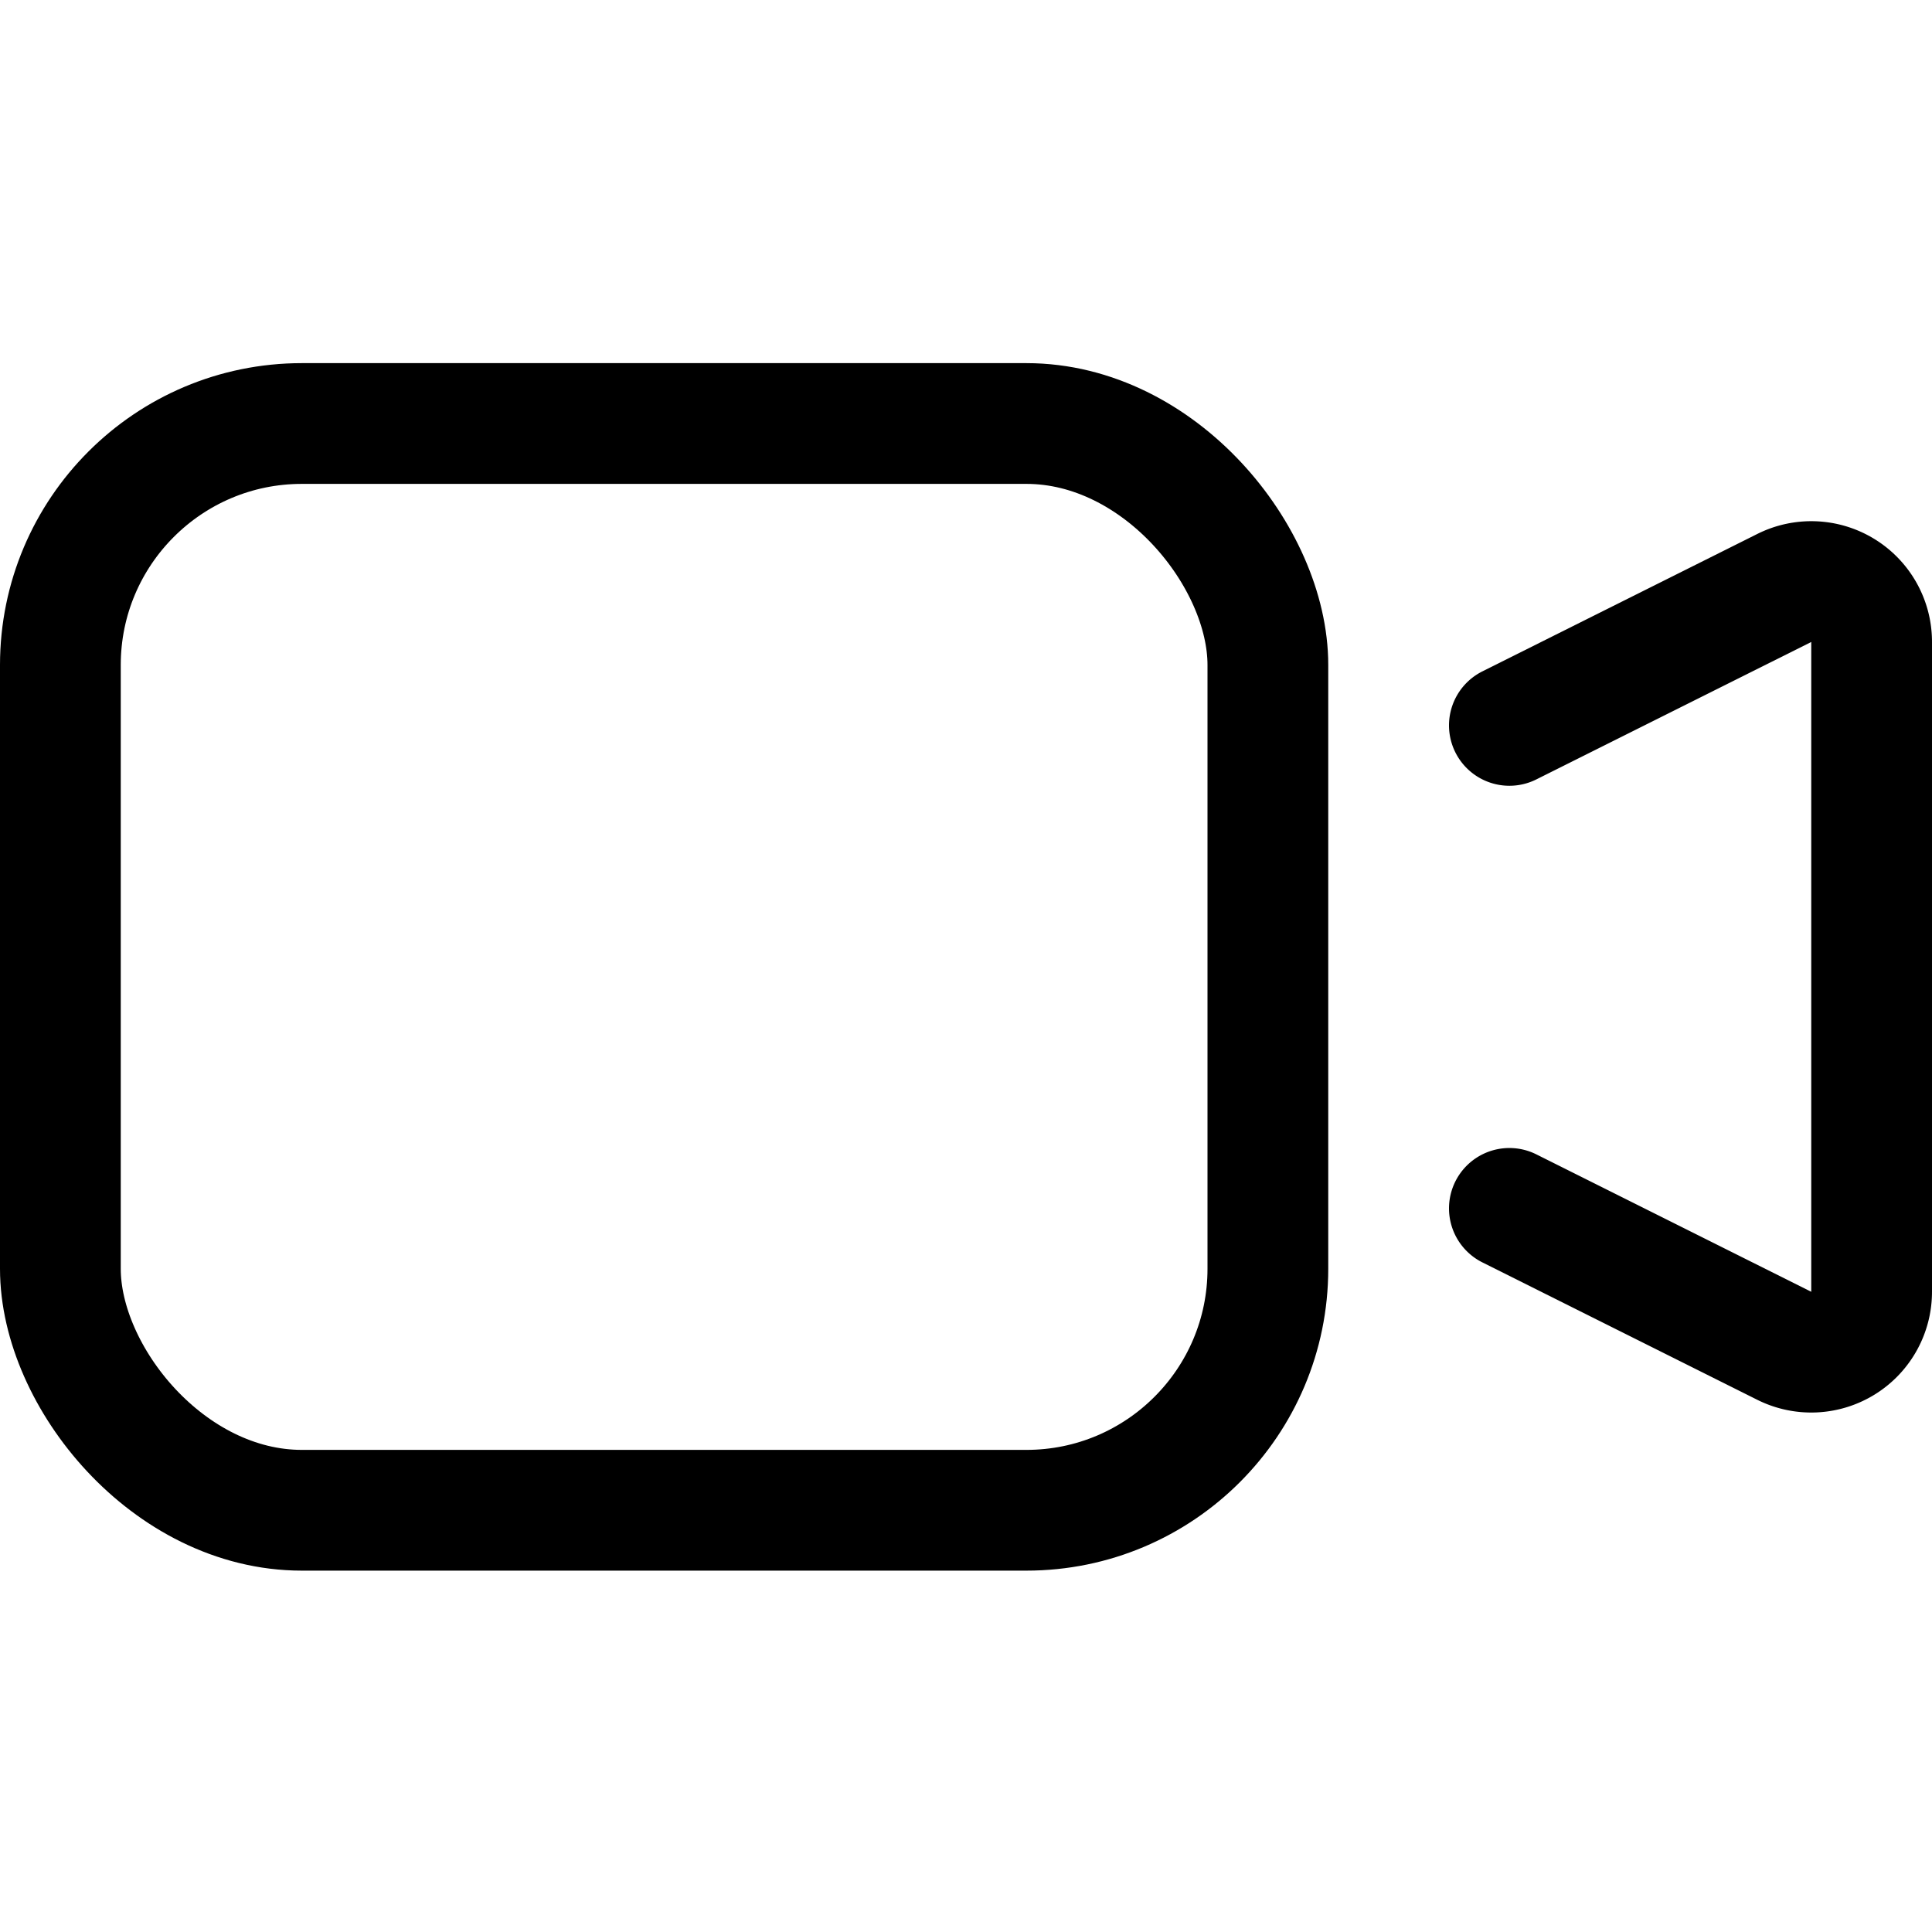
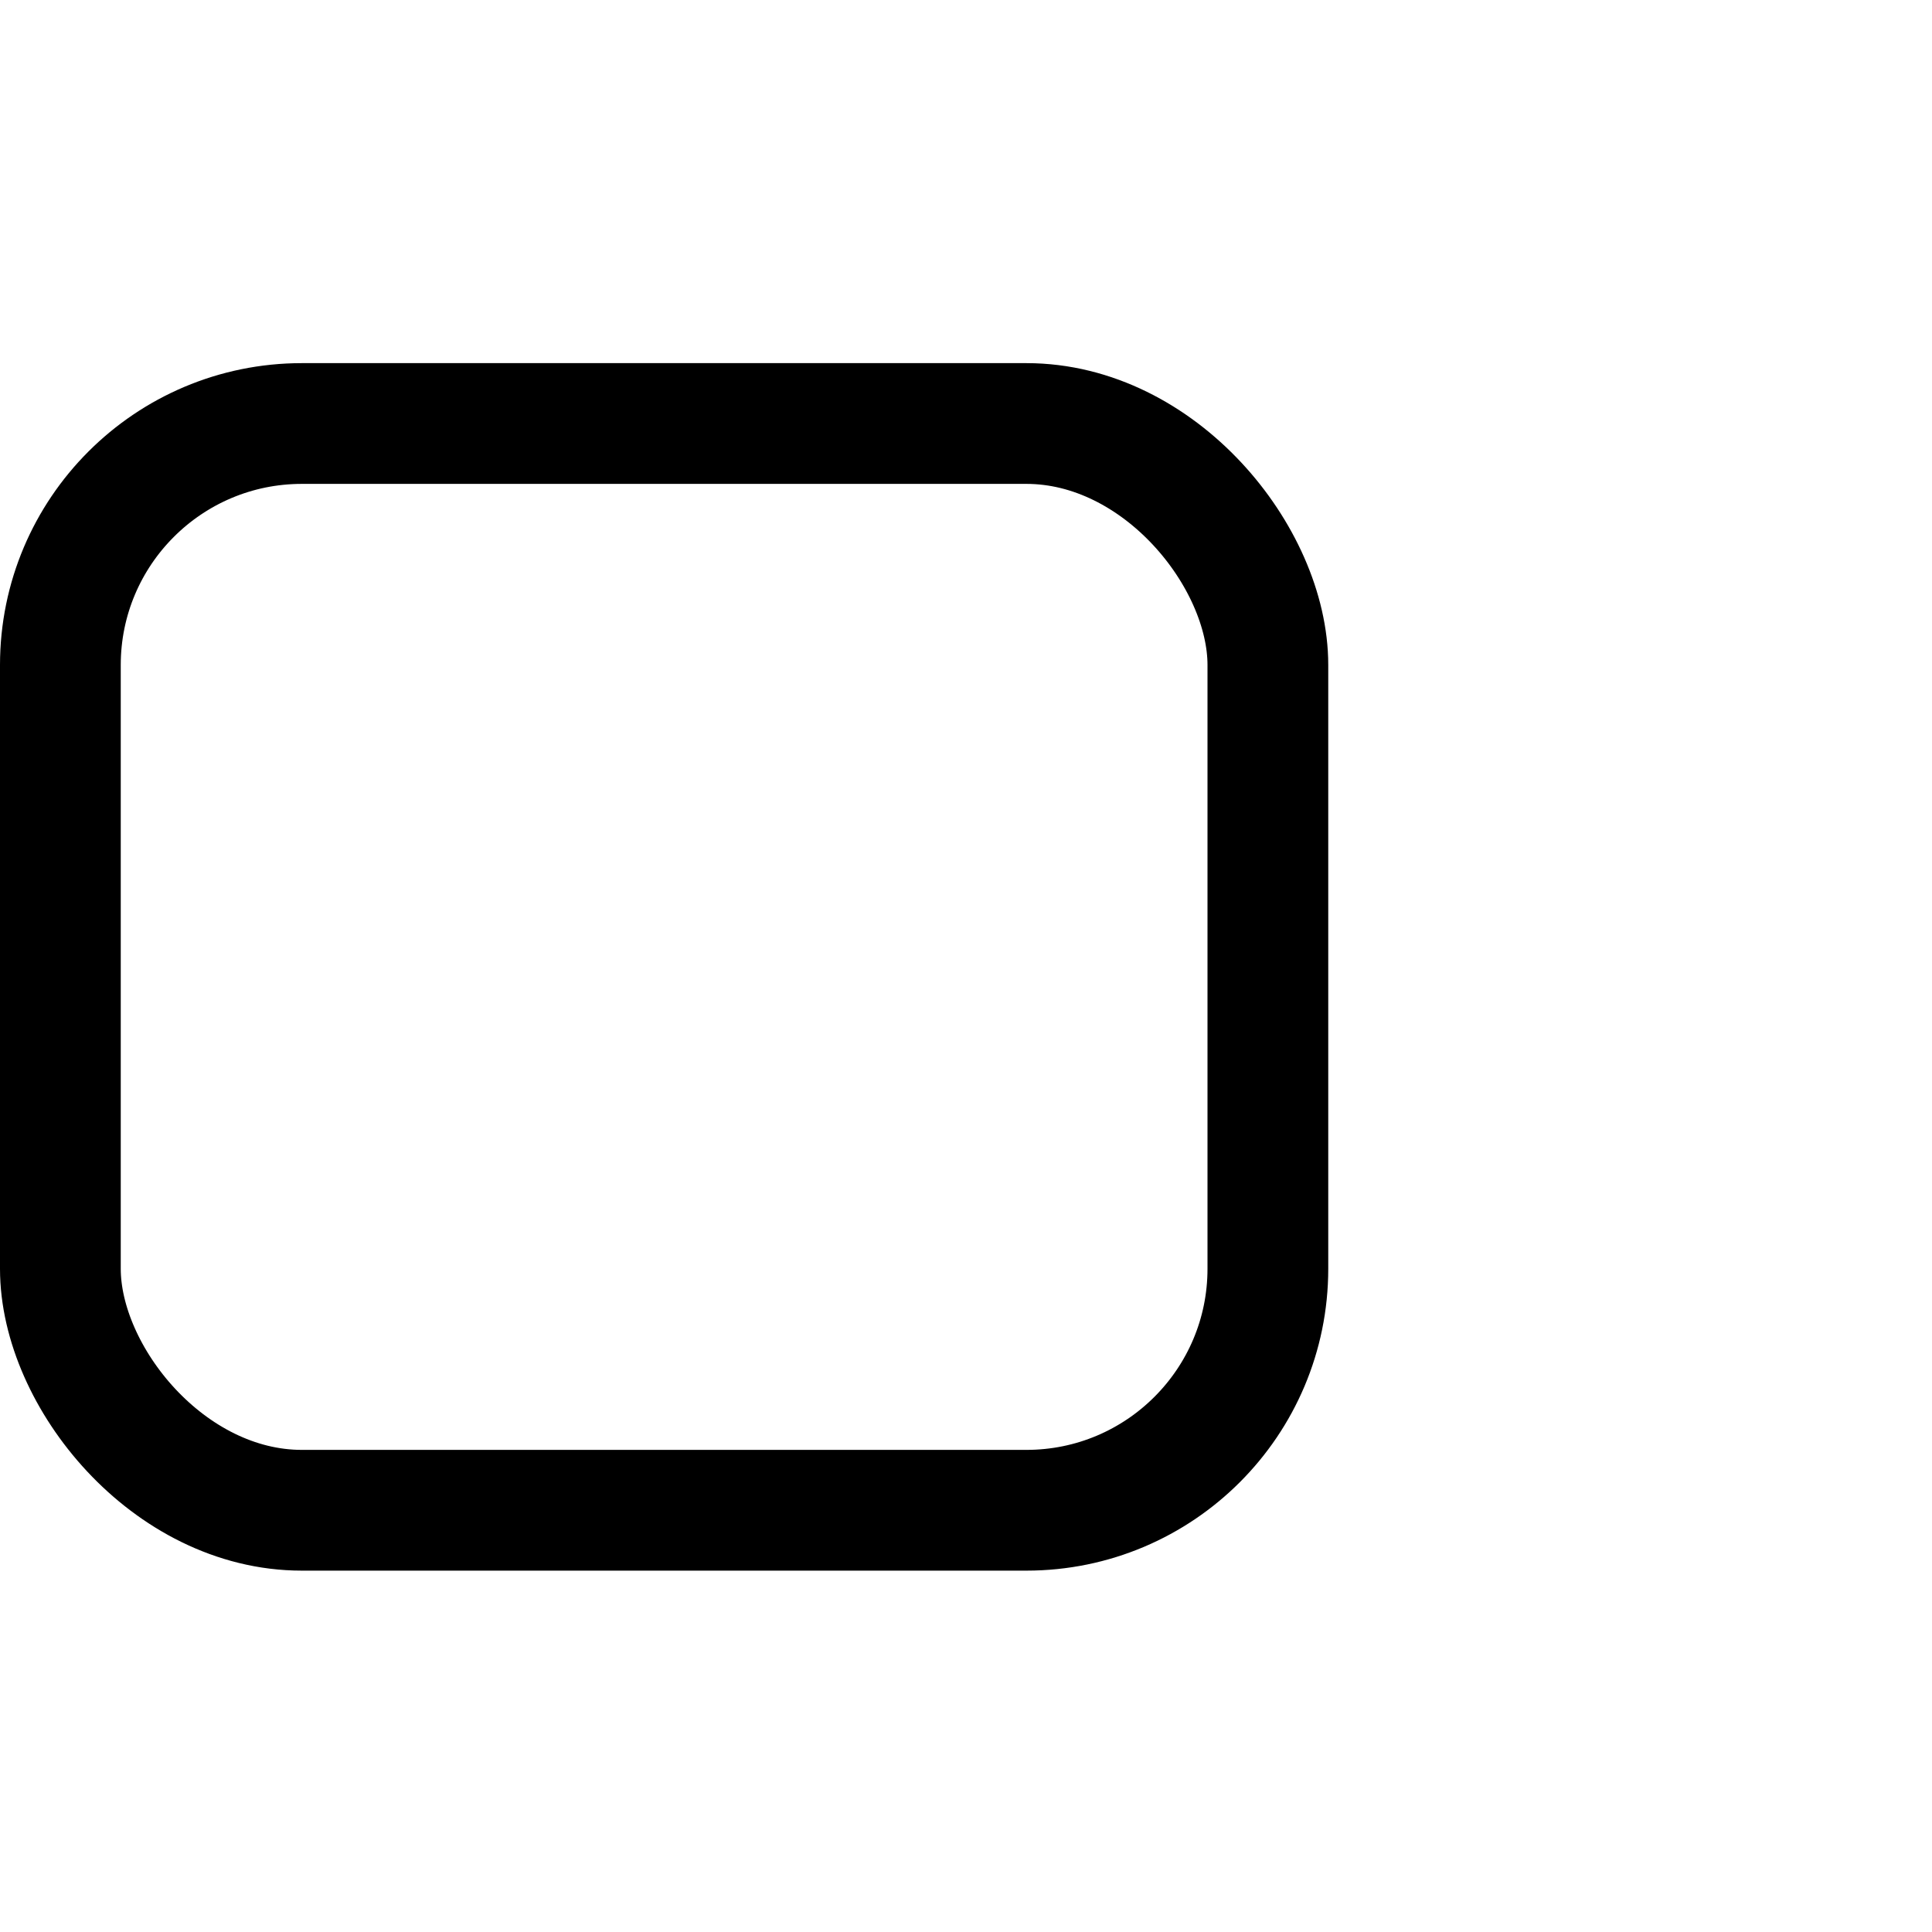
<svg xmlns="http://www.w3.org/2000/svg" viewBox="0 0 24 24">
  <defs>
    <style>.a{fill:none;stroke:currentColor;stroke-linecap:round;stroke-linejoin:round;stroke-width:1.5px;}</style>
  </defs>
  <title>meeting-camera</title>
  <rect class="a" x="0.75" y="5.261" width="15" height="13.5" rx="3" ry="3" />
-   <path class="a" d="M18.75,15.011l3.415,1.707a.75.75,0,0,0,1.085-.671V7.974a.749.749,0,0,0-1.085-.67L18.75,9.011" />
</svg>